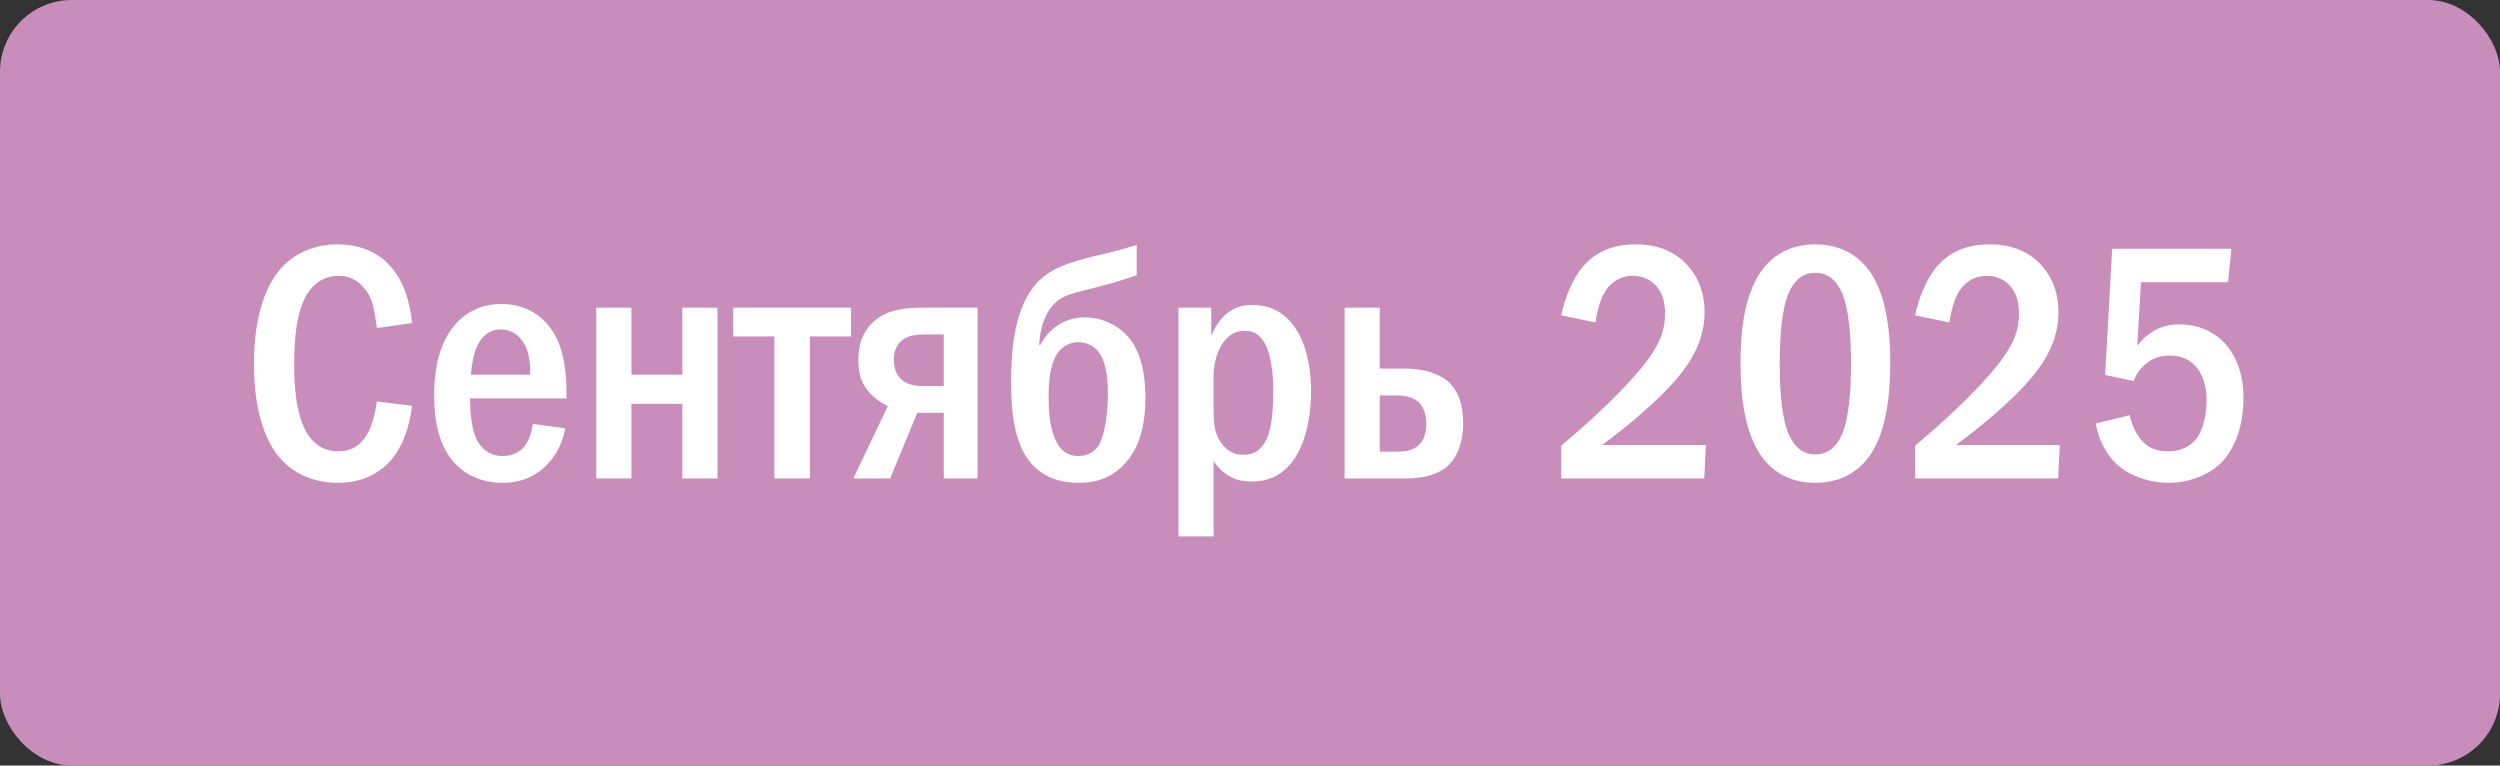
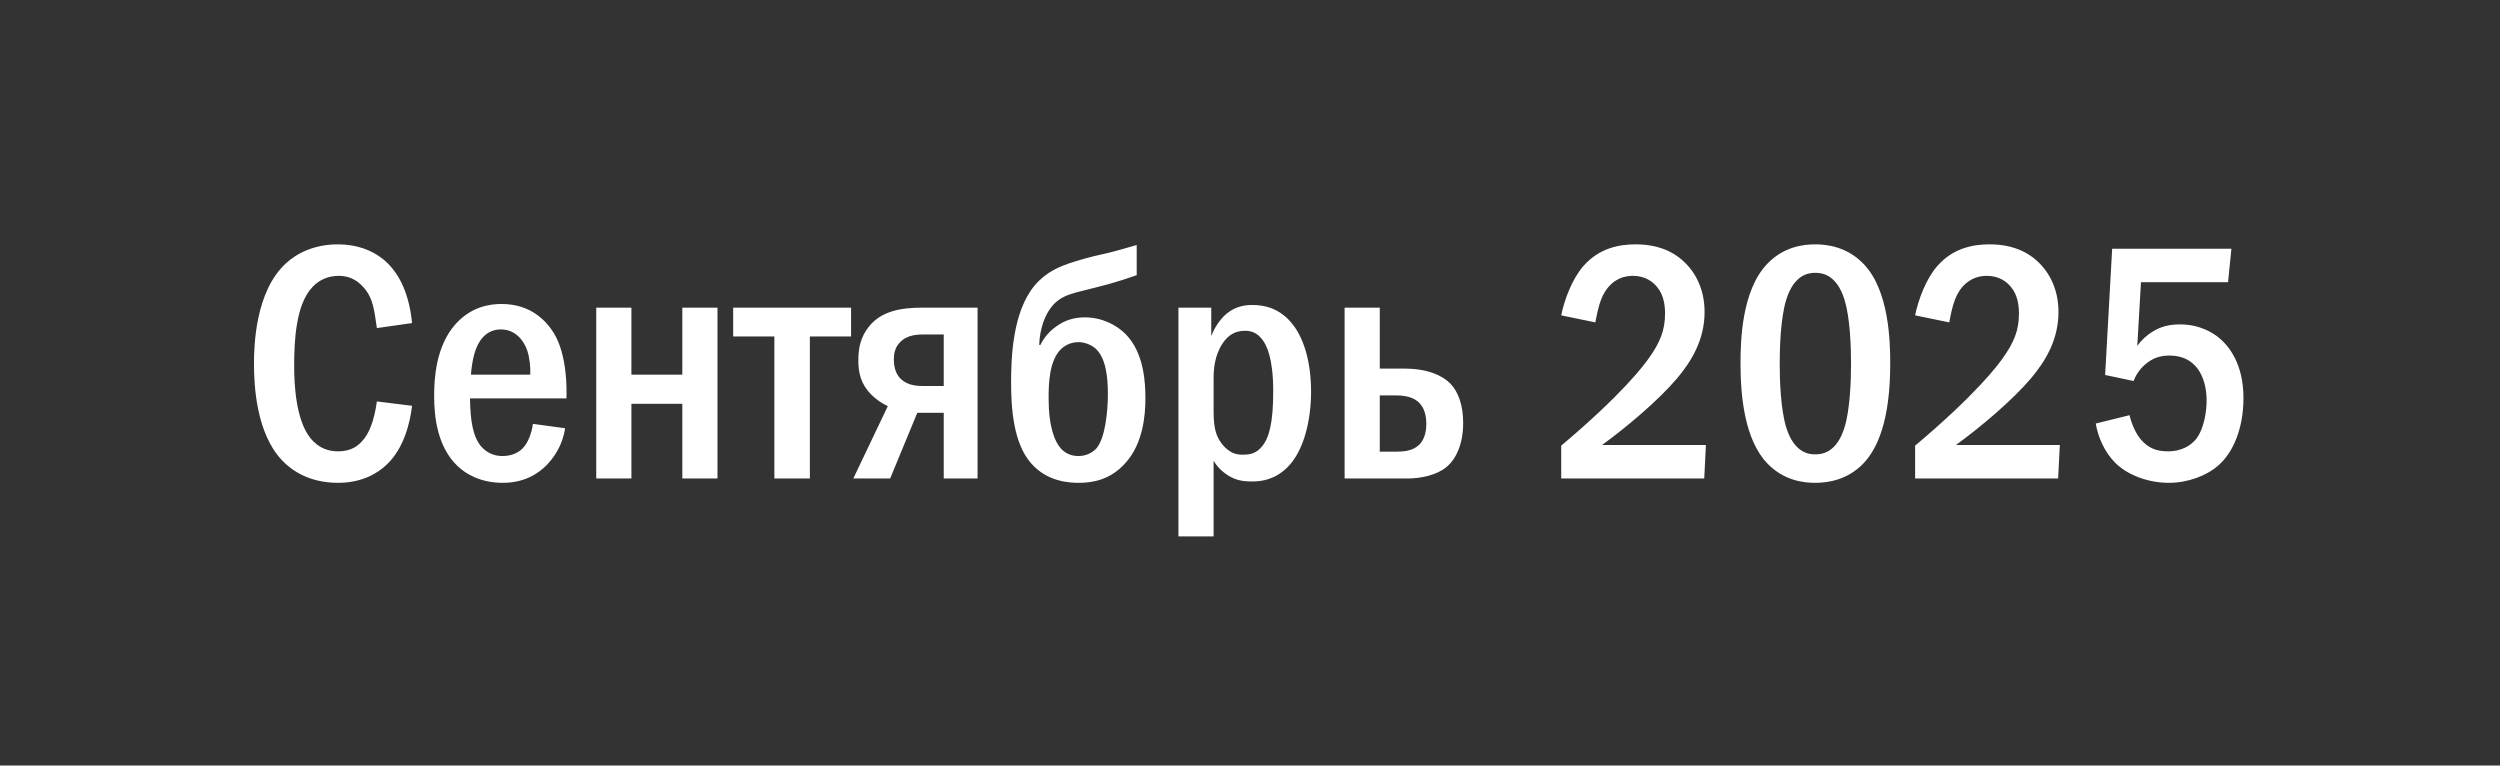
<svg xmlns="http://www.w3.org/2000/svg" width="209" height="64" viewBox="0 0 209 64" fill="none">
  <rect x="0" y="0" width="209" height="64" fill="#333333" stroke="none" />
-   <rect width="209" height="64" rx="6" fill="#C98DBC" />
  <path d="M31.508 33.56L34.448 33.924C34.28 35.352 33.776 37.452 32.348 38.824C31.564 39.58 30.248 40.364 28.26 40.364C25.852 40.364 24.368 39.328 23.556 38.46C21.456 36.22 21.232 32.356 21.232 30.396C21.232 28.828 21.372 24.376 23.864 22.052C24.732 21.24 26.16 20.428 28.26 20.428C29.856 20.428 31.088 20.932 31.984 21.632C33.104 22.528 34.168 24.124 34.448 27.008L31.508 27.428C31.284 25.972 31.228 24.936 30.36 23.984C29.772 23.34 29.1 23.06 28.316 23.06C27.364 23.06 26.636 23.452 26.132 23.984C24.732 25.44 24.592 28.492 24.592 30.564C24.592 32.02 24.704 35.1 25.964 36.64C26.692 37.536 27.56 37.732 28.26 37.732C29.296 37.732 29.94 37.34 30.472 36.64C30.808 36.192 31.256 35.352 31.508 33.56ZM47.355 33.308H39.291C39.319 35.212 39.542 36.5 40.215 37.312C40.803 37.984 41.502 38.124 42.007 38.124C42.903 38.124 43.462 37.76 43.798 37.368C44.275 36.808 44.498 35.884 44.554 35.436L47.242 35.8C46.99 37.48 46.066 38.488 45.758 38.824C45.031 39.58 43.855 40.364 42.035 40.364C40.187 40.364 38.955 39.636 38.255 38.964C36.602 37.396 36.294 34.96 36.294 33.112C36.294 31.656 36.434 28.94 38.087 27.092C39.374 25.664 40.886 25.412 41.922 25.412C44.414 25.412 45.703 26.868 46.319 27.876C47.41 29.696 47.383 32.468 47.355 33.308ZM39.374 31.32H44.331C44.358 30.676 44.275 29.892 44.078 29.304C43.742 28.352 43.014 27.54 41.867 27.54C40.635 27.54 39.962 28.492 39.654 29.584C39.514 30.088 39.403 30.788 39.374 31.32ZM52.786 31.32H57.042V25.72H59.982V40H57.042V33.756H52.786V40H49.846V25.72H52.786V31.32ZM61.293 25.72H71.149V28.128H67.705V40H64.737V28.128H61.293V25.72ZM81.725 25.72V40H78.897V34.512H76.685L74.417 40H71.337L74.221 33.952C73.745 33.728 73.241 33.392 72.849 33C71.953 32.104 71.757 31.152 71.757 30.116C71.757 29.164 71.925 28.184 72.653 27.288C73.717 25.972 75.397 25.72 77.105 25.72H81.725ZM78.897 27.96H77.385C76.741 27.96 75.817 27.96 75.201 28.66C74.809 29.08 74.725 29.584 74.725 30.06C74.725 30.928 75.033 31.432 75.341 31.712C75.901 32.216 76.629 32.272 77.189 32.272H78.897V27.96ZM95.028 20.484V23.004C94.244 23.284 93.544 23.508 92.648 23.76C91.836 23.984 91.22 24.124 90.464 24.32C89.652 24.516 89.008 24.712 88.504 25.076C87.384 25.888 86.908 27.54 86.88 28.828L86.964 28.856C87.3 28.184 87.748 27.68 88.308 27.288C89.036 26.756 89.82 26.532 90.688 26.532C92.144 26.532 93.348 27.176 94.104 27.932C95.672 29.528 95.756 32.076 95.756 33.308C95.756 34.82 95.532 37.06 94.132 38.656C92.844 40.14 91.304 40.364 90.184 40.364C89.4 40.364 87.552 40.28 86.208 38.74C84.696 37.032 84.528 34.036 84.528 31.992C84.528 29.948 84.64 26.056 86.516 23.844C87.468 22.724 88.616 22.248 89.792 21.884C91.108 21.464 91.864 21.324 92.704 21.128C93.068 21.044 93.768 20.848 95.028 20.484ZM90.156 38.124C90.884 38.124 91.36 37.788 91.64 37.508C92.396 36.668 92.62 34.4 92.62 32.916C92.62 31.432 92.424 29.892 91.584 29.136C91.192 28.8 90.66 28.604 90.156 28.604C89.624 28.604 89.148 28.8 88.784 29.108C87.692 30.06 87.664 32.132 87.664 33.308C87.664 35.744 88.196 36.948 88.7 37.508C89.036 37.872 89.512 38.124 90.156 38.124ZM98.517 25.72H101.261V28.1C101.513 27.428 101.989 26.672 102.577 26.196C103.305 25.608 104.089 25.496 104.677 25.496C105.797 25.496 106.833 25.804 107.729 26.728C109.073 28.1 109.605 30.424 109.605 32.748C109.605 34.96 109.073 37.676 107.589 39.104C106.553 40.112 105.433 40.252 104.677 40.252C103.949 40.252 103.361 40.168 102.717 39.776C102.129 39.412 101.737 38.992 101.457 38.516V44.844H98.517V25.72ZM101.457 31.656V34.036C101.457 35.184 101.429 36.416 102.381 37.368C102.913 37.9 103.361 38.012 103.893 38.012C104.537 38.012 105.013 37.9 105.489 37.34C106.105 36.612 106.441 35.352 106.441 32.692C106.441 29.92 105.881 28.856 105.545 28.408C105.125 27.848 104.649 27.652 104.089 27.652C103.277 27.652 102.717 27.988 102.241 28.66C101.513 29.724 101.457 30.928 101.457 31.656ZM115.349 25.72V30.816H117.421C119.325 30.816 120.557 31.376 121.229 32.048C121.873 32.692 122.321 33.812 122.321 35.352C122.321 37.116 121.733 38.376 120.921 39.048C120.109 39.72 118.793 40 117.701 40H112.409V25.72H115.349ZM115.349 33.056V37.76H116.665C117.337 37.76 118.093 37.704 118.625 37.2C119.185 36.668 119.241 35.828 119.241 35.464C119.241 34.848 119.129 34.036 118.485 33.532C117.925 33.084 117.085 33.056 116.665 33.056H115.349ZM133.374 26.952L130.518 26.364C130.77 25.104 131.414 23.34 132.366 22.248C133.71 20.708 135.418 20.428 136.734 20.428C137.77 20.428 139.17 20.596 140.43 21.576C141.606 22.5 142.502 24.012 142.502 26.084C142.502 28.436 141.382 30.228 140.206 31.628C138.638 33.476 135.978 35.716 133.934 37.2H142.614L142.474 40H130.518V37.256C135.642 32.944 137.434 30.536 137.882 29.892C138.75 28.66 139.198 27.652 139.198 26.224C139.198 25.58 139.114 24.684 138.526 23.984C138.162 23.536 137.518 23.06 136.51 23.06C135.054 23.06 134.214 24.068 133.85 25.048C133.654 25.524 133.458 26.448 133.374 26.952ZM151.751 20.428C152.731 20.428 154.411 20.624 155.783 22.052C157.939 24.264 158.023 28.576 158.023 30.396C158.023 35.212 156.931 37.536 155.783 38.74C154.411 40.168 152.731 40.364 151.751 40.364C150.743 40.364 149.119 40.168 147.747 38.74C145.843 36.752 145.507 33.112 145.507 30.396C145.507 28.548 145.591 24.292 147.747 22.052C149.119 20.624 150.743 20.428 151.751 20.428ZM151.751 22.808C151.303 22.808 149.987 22.864 149.315 25.104C148.867 26.588 148.783 28.94 148.783 30.396C148.783 31.852 148.867 34.204 149.315 35.688C149.987 37.928 151.303 37.984 151.751 37.984C152.227 37.984 153.543 37.928 154.215 35.688C154.663 34.204 154.747 31.852 154.747 30.396C154.747 28.94 154.663 26.588 154.215 25.104C153.543 22.864 152.227 22.808 151.751 22.808ZM162.96 26.952L160.104 26.364C160.356 25.104 161 23.34 161.952 22.248C163.296 20.708 165.004 20.428 166.32 20.428C167.356 20.428 168.756 20.596 170.016 21.576C171.192 22.5 172.088 24.012 172.088 26.084C172.088 28.436 170.968 30.228 169.792 31.628C168.224 33.476 165.564 35.716 163.52 37.2H172.2L172.06 40H160.104V37.256C165.228 32.944 167.02 30.536 167.468 29.892C168.336 28.66 168.784 27.652 168.784 26.224C168.784 25.58 168.7 24.684 168.112 23.984C167.748 23.536 167.104 23.06 166.096 23.06C164.64 23.06 163.8 24.068 163.436 25.048C163.24 25.524 163.044 26.448 162.96 26.952ZM176.577 20.792H186.545L186.265 23.592H178.985L178.677 28.912C179.041 28.408 179.489 28.016 179.937 27.736C180.693 27.26 181.449 27.12 182.233 27.12C183.969 27.12 185.061 27.876 185.509 28.24C186.321 28.912 187.553 30.396 187.553 33.28C187.553 35.828 186.685 37.844 185.453 38.908C184.473 39.776 182.905 40.364 181.309 40.364C179.685 40.364 177.921 39.776 176.829 38.684C175.961 37.816 175.401 36.584 175.205 35.408L178.033 34.708C178.173 35.352 178.509 36.192 178.985 36.752C179.629 37.508 180.357 37.732 181.253 37.732C181.729 37.732 182.793 37.648 183.577 36.724C184.249 35.884 184.473 34.428 184.473 33.476C184.473 32.468 184.221 31.488 183.717 30.816C183.185 30.116 182.429 29.724 181.365 29.724C180.609 29.724 179.965 29.92 179.321 30.48C178.817 30.928 178.537 31.404 178.369 31.852L175.989 31.348L176.577 20.792Z" fill="white" />
</svg>